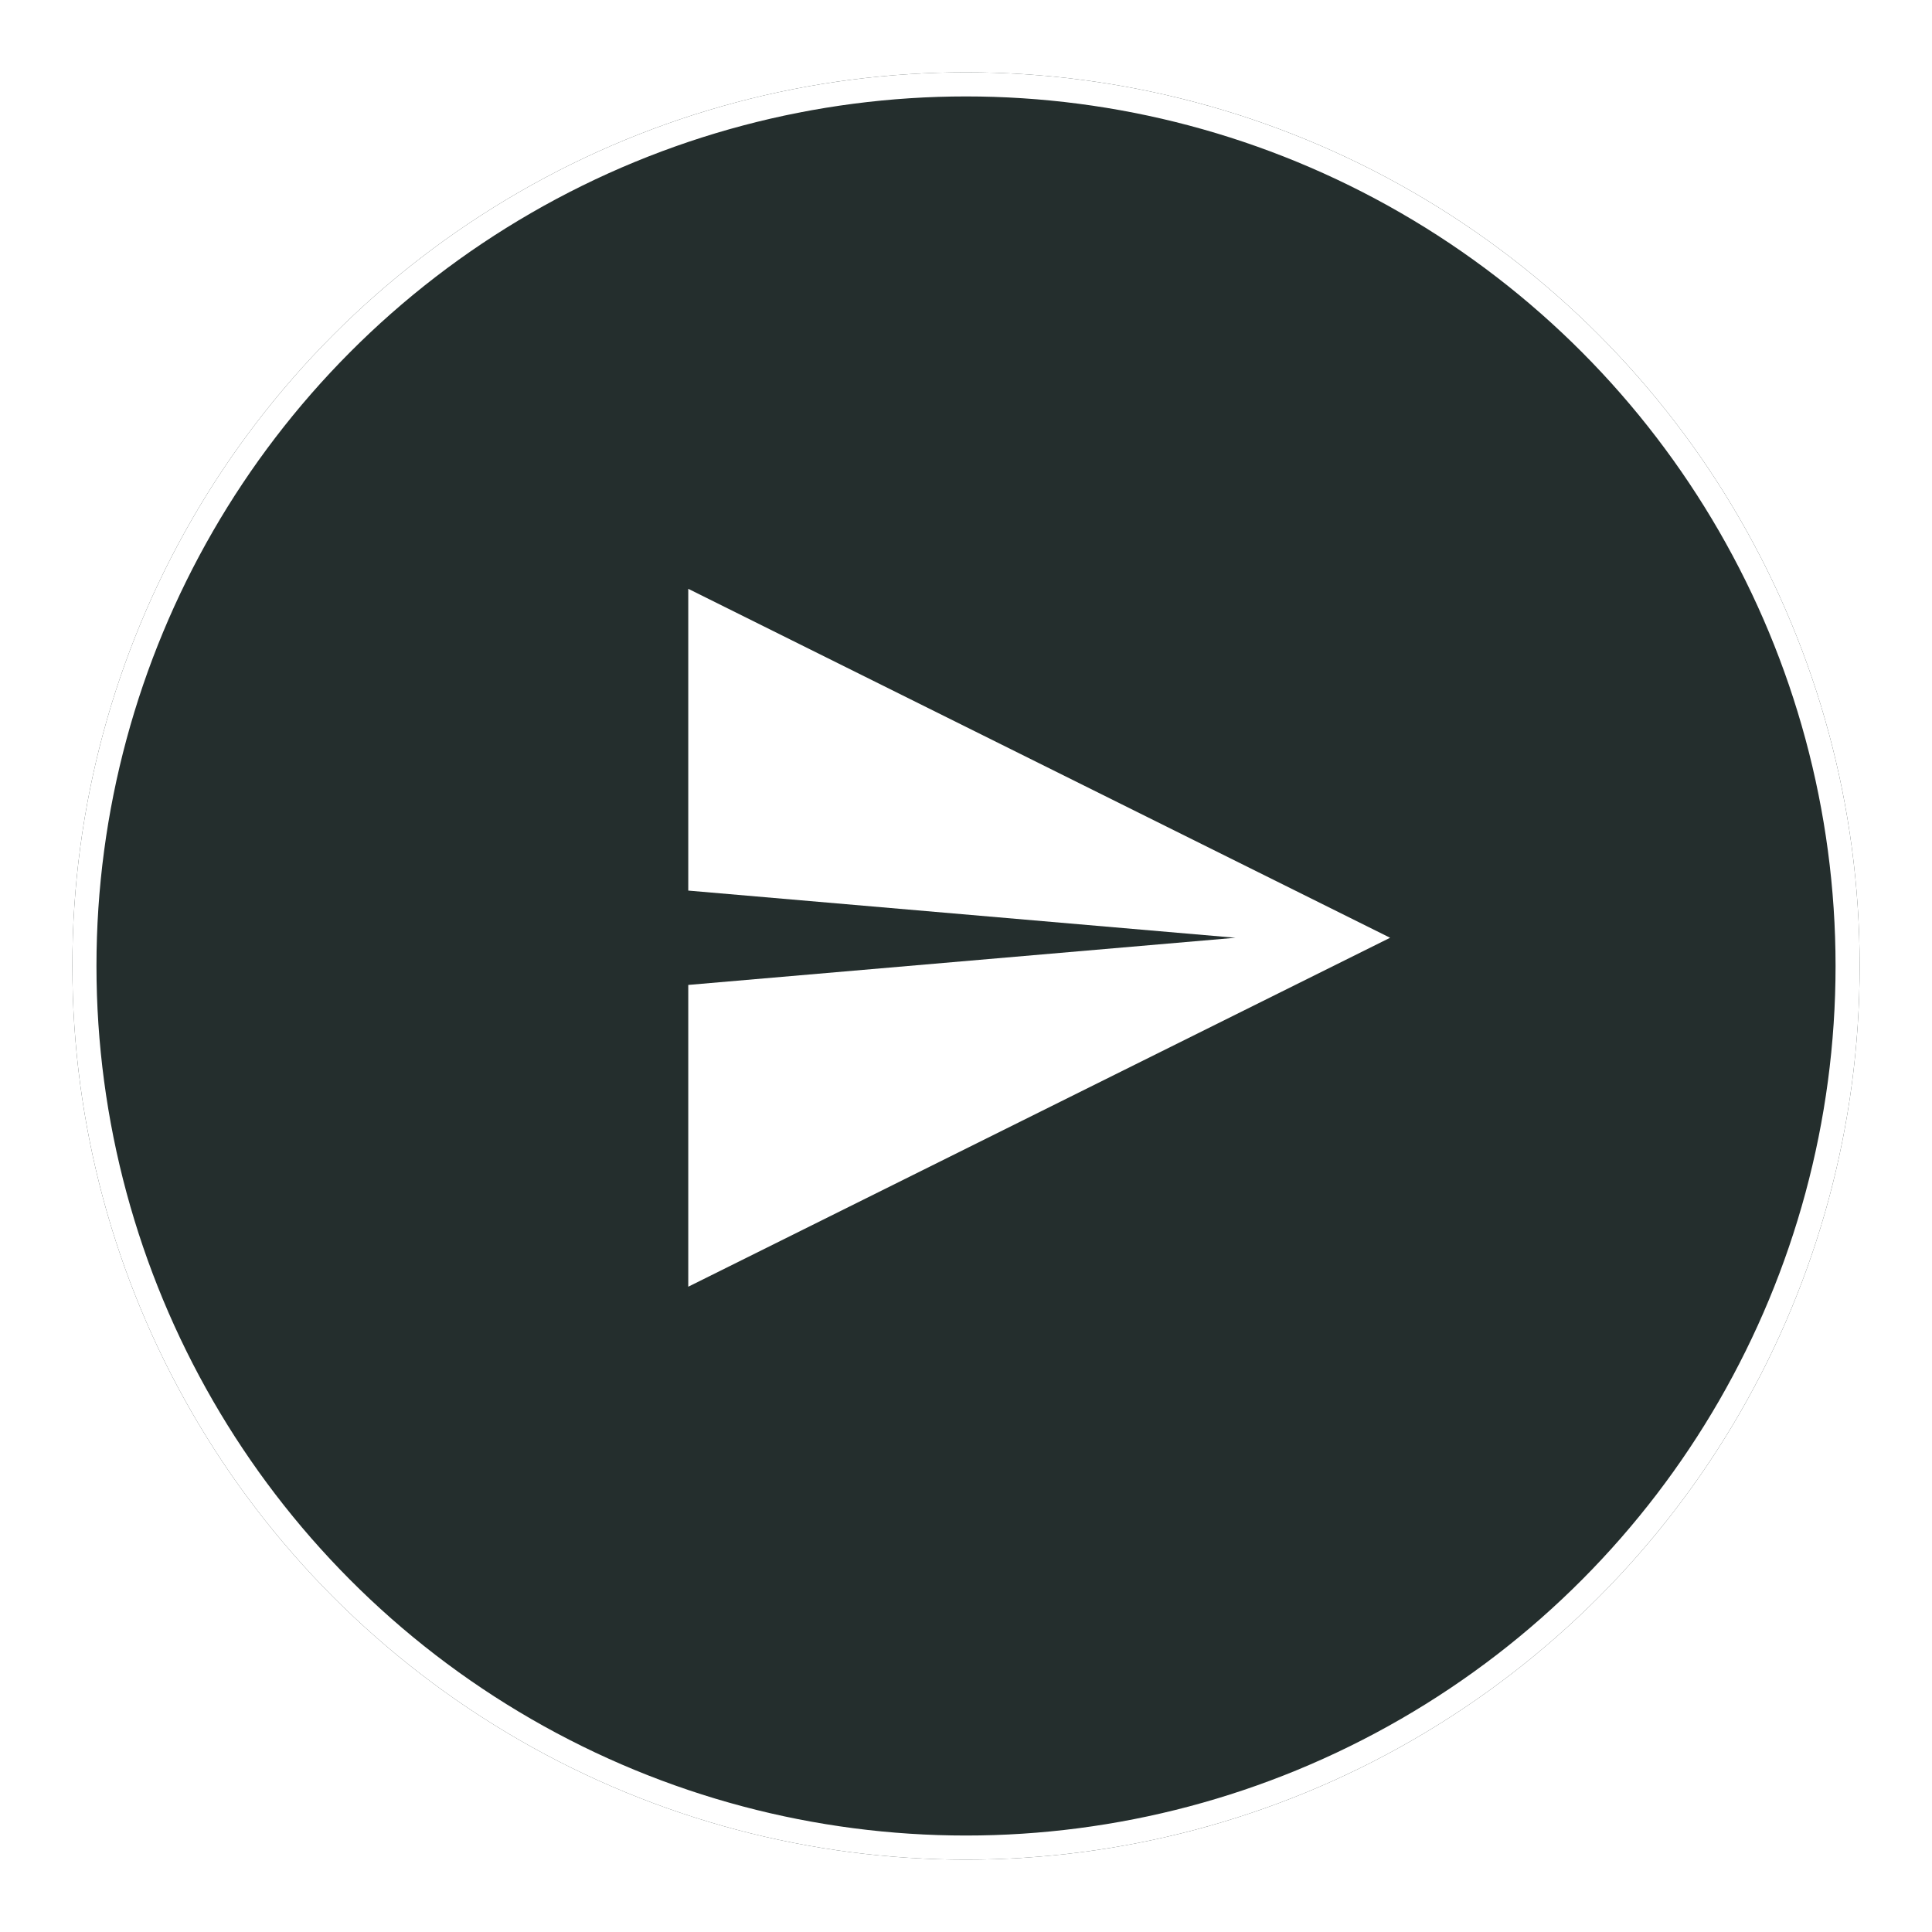
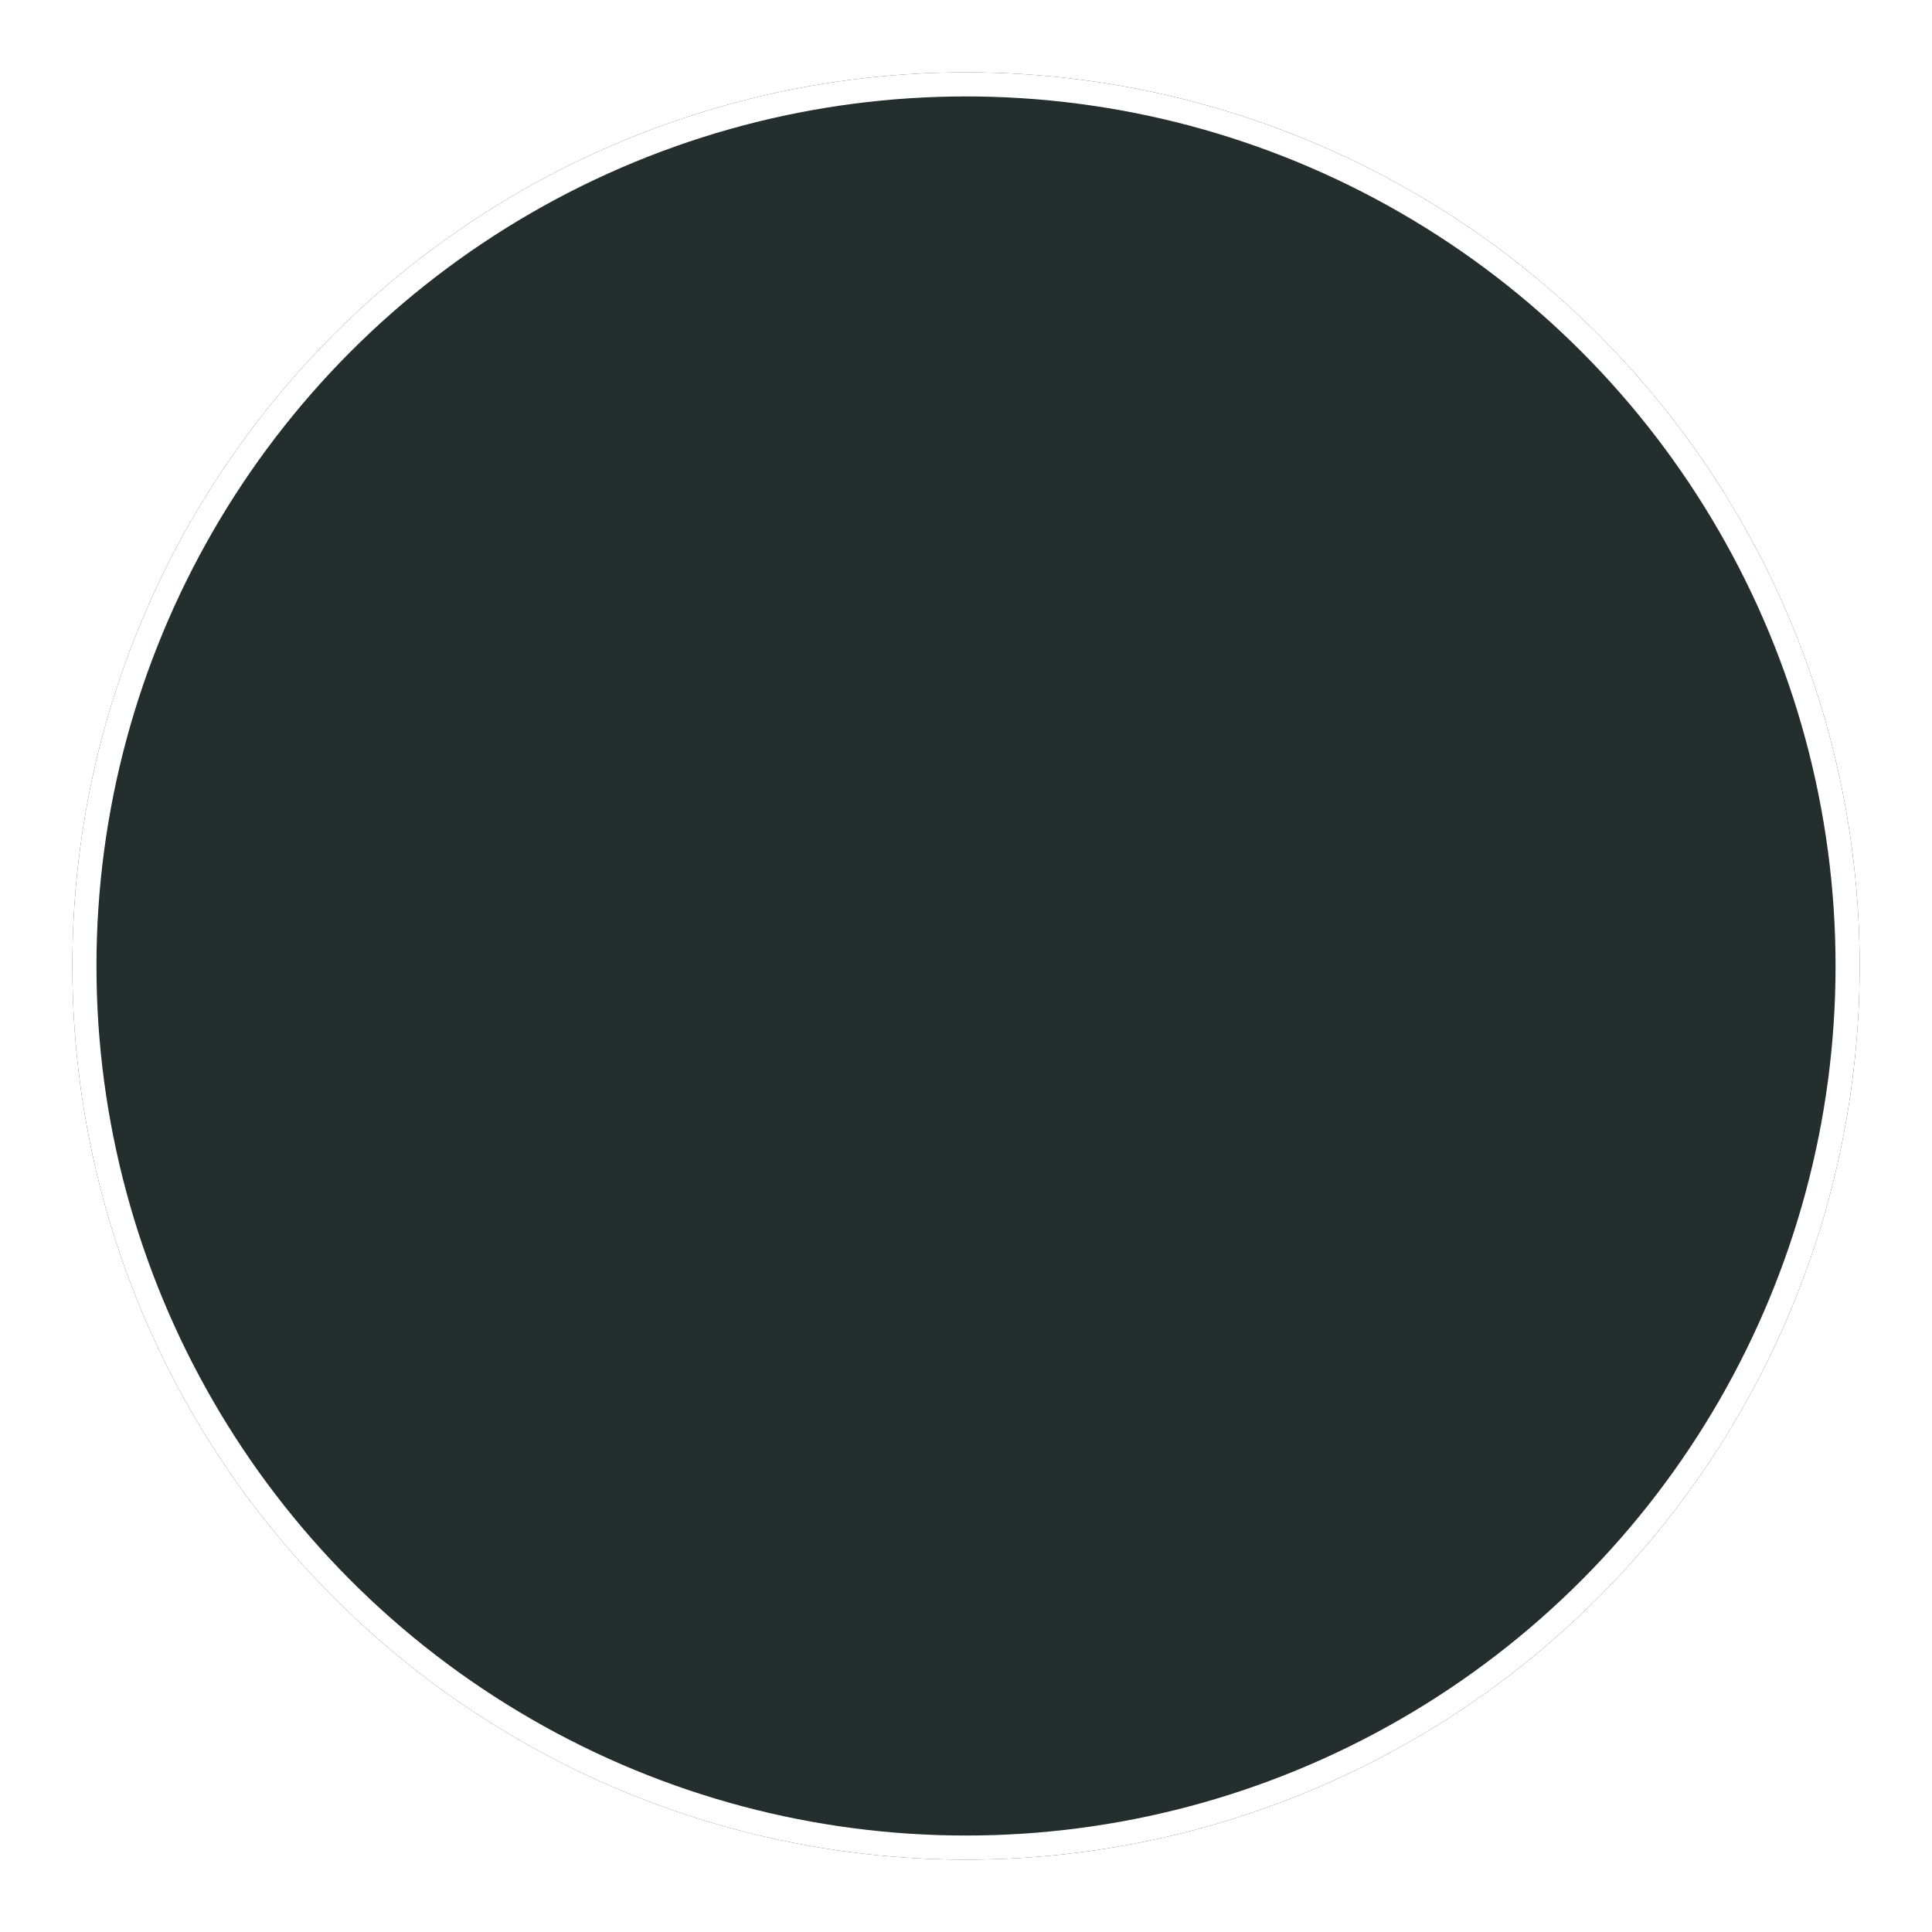
<svg xmlns="http://www.w3.org/2000/svg" width="240.361" height="240.362" viewBox="0 0 240.361 240.362">
  <defs>
    <filter id="Ellipse_10" x="0" y="0" width="240.361" height="240.362" filterUnits="userSpaceOnUse">
      <feOffset dy="3" input="SourceAlpha" />
      <feGaussianBlur stdDeviation="3" result="blur" />
      <feFlood flood-opacity="0.161" />
      <feComposite operator="in" in2="blur" />
      <feComposite in="SourceGraphic" />
    </filter>
  </defs>
  <g id="Group_9" data-name="Group 9" transform="translate(-3220.139 -14048.983)">
    <g transform="matrix(1, 0, 0, 1, 3220.14, 14048.98)" filter="url(#Ellipse_10)">
      <g id="Ellipse_10-2" data-name="Ellipse 10" transform="translate(9 6)" fill="#242e2d" stroke="#fff" stroke-width="3">
        <ellipse cx="111.181" cy="111.181" rx="111.181" ry="111.181" stroke="none" />
        <ellipse cx="111.181" cy="111.181" rx="109.681" ry="109.681" fill="none" />
      </g>
    </g>
-     <path id="Send" d="M1618.67,1026.877V989.332l87.318,43.413-87.318,43.414v-37.546l68.078-5.868Z" transform="translate(1687.096 13132.905)" fill="#fff" fill-rule="evenodd" />
  </g>
</svg>